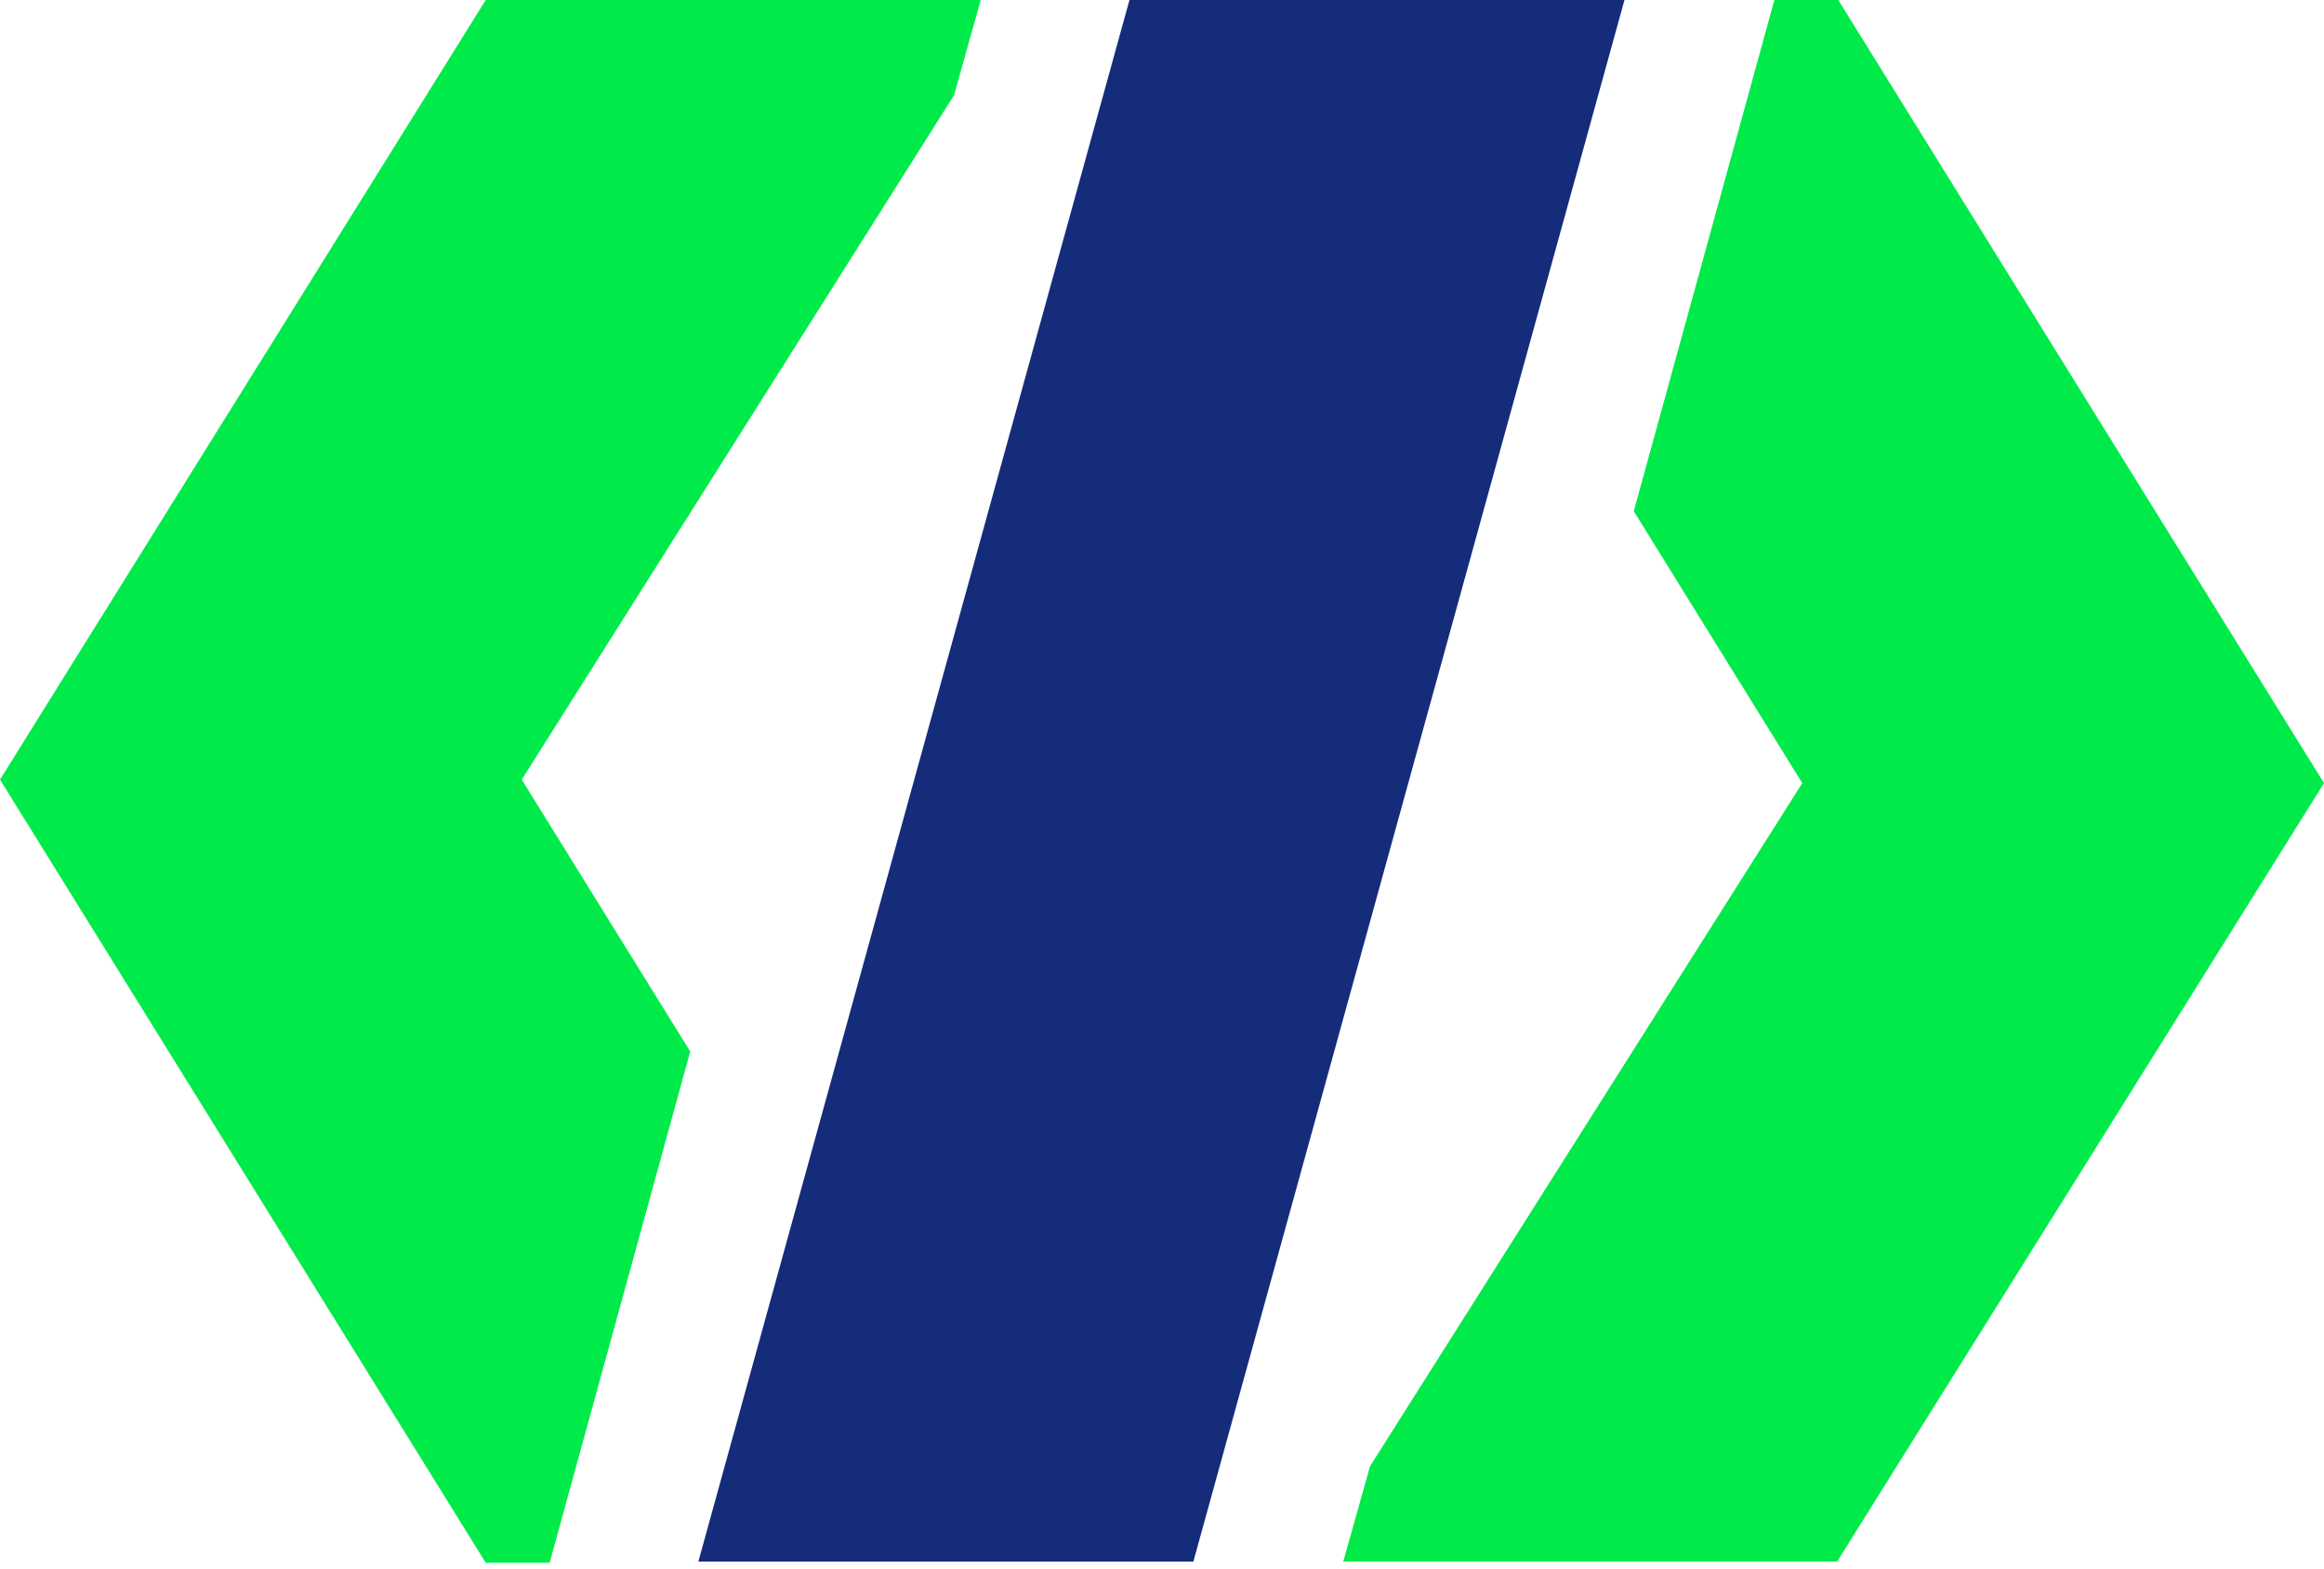
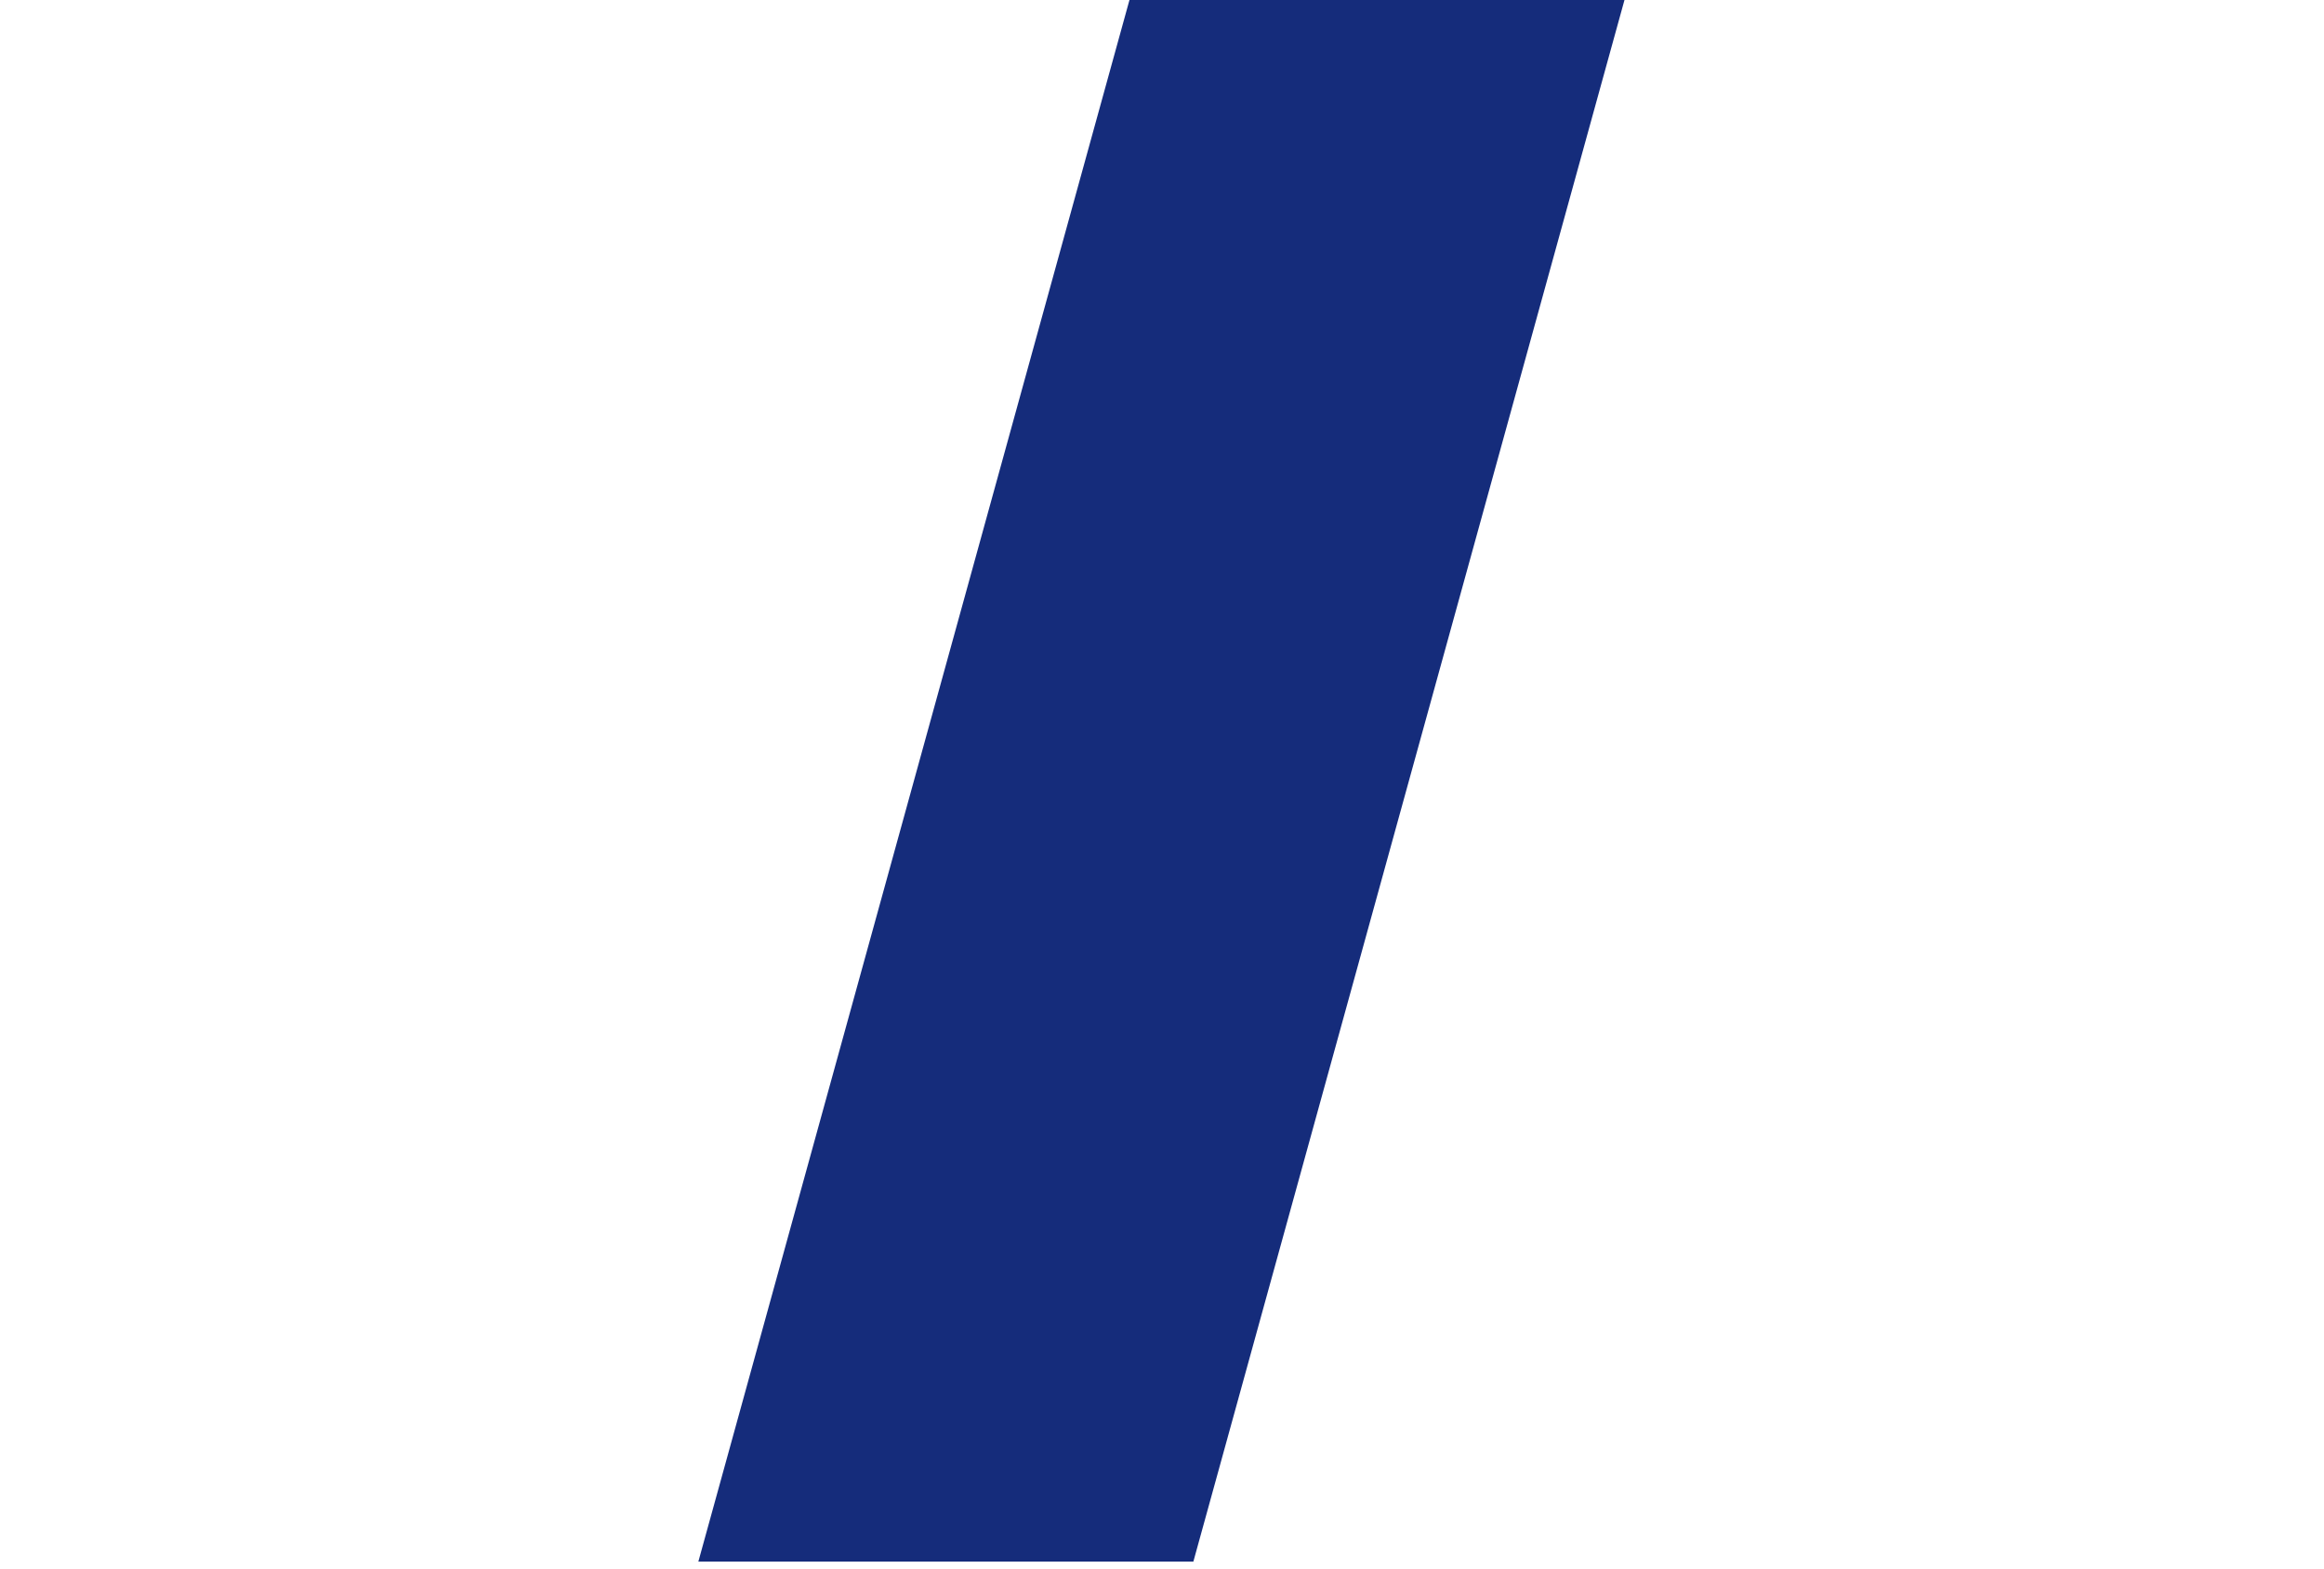
<svg xmlns="http://www.w3.org/2000/svg" version="1.1" id="Layer_1" x="0px" y="0px" viewBox="0 0 200 135" style="enable-background:new 0 0 200 135;" xml:space="preserve">
  <style type="text/css">
	.st0{fill:#00EB49;}
	.st1{fill:#152C7B;}
</style>
-   <path class="st0" d="M59.4,90.5L44.9,67.1L82.1,8.2L84.4,0H41.8L0,67.1l41.8,67.4h5.5C47.3,134.5,59.4,90.5,59.4,90.5z M140.6,44  l14.5,23.4l-37.2,58.8l-2.3,8.2h42.5L200,67.4L158.2,0h-5.5L140.6,44z" />
  <path class="st1" d="M102.7,134.4L139.8,0H97.2L60.1,134.4H102.7L102.7,134.4z" />
</svg>